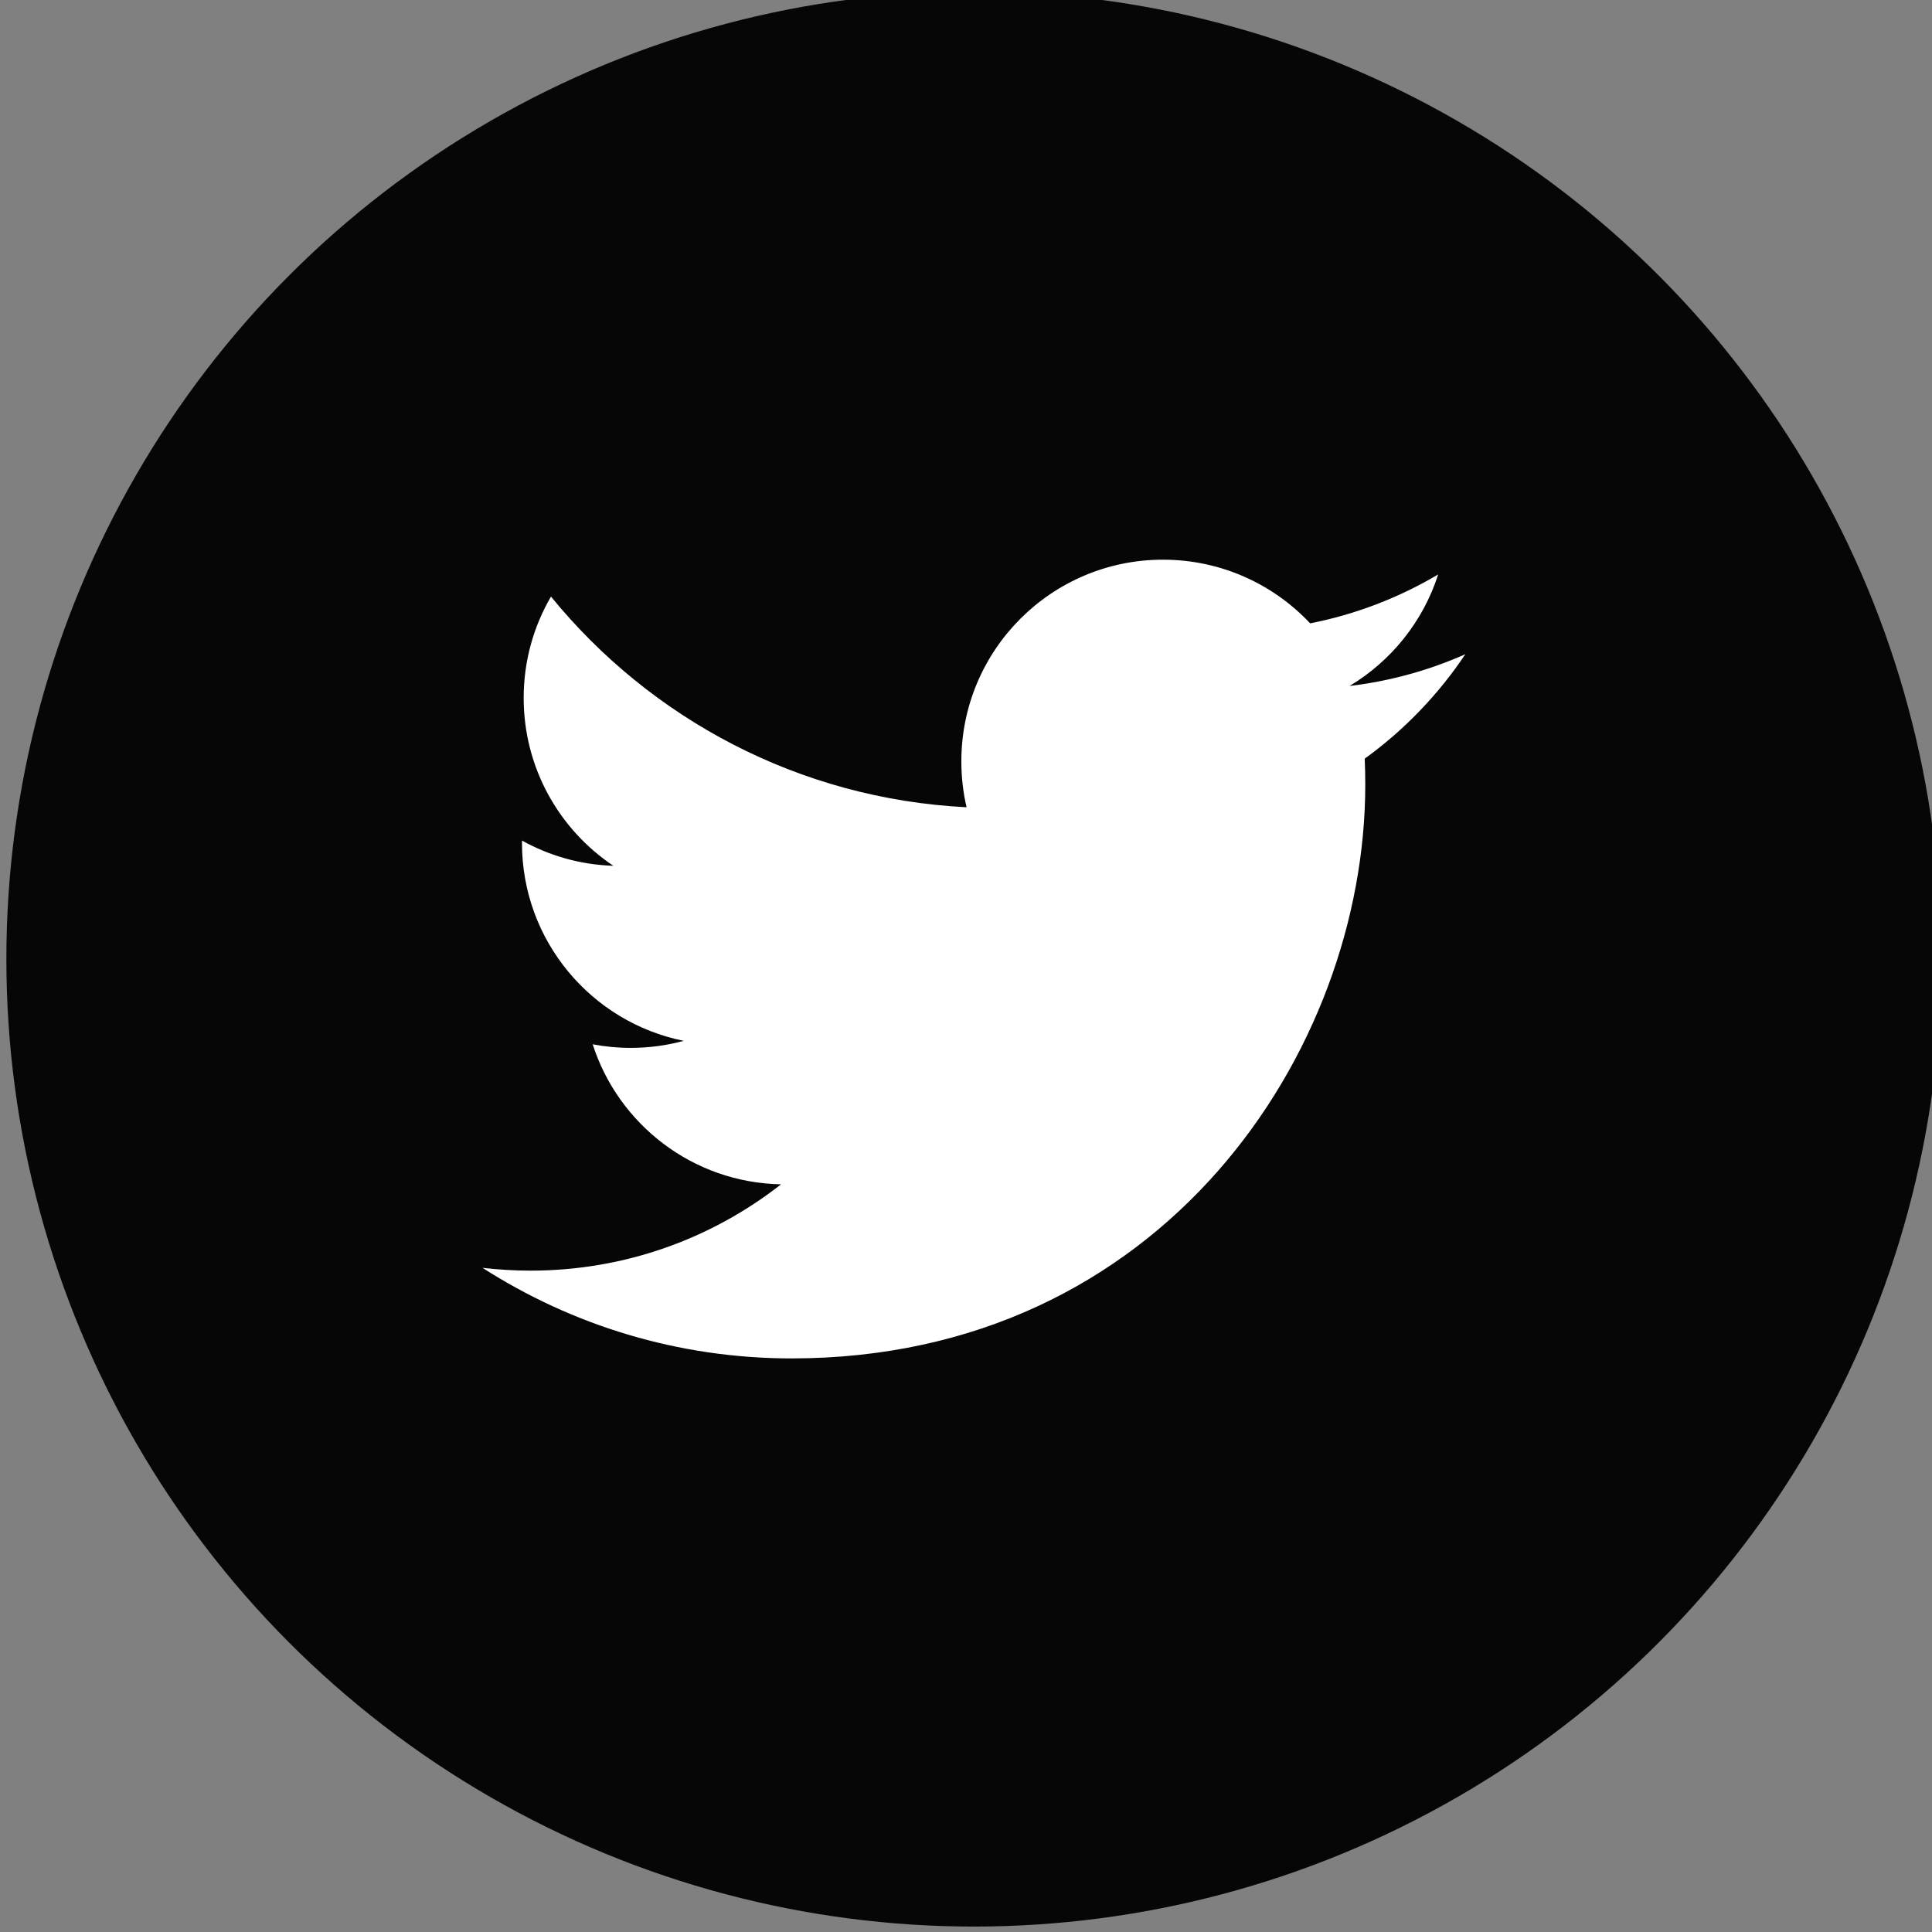
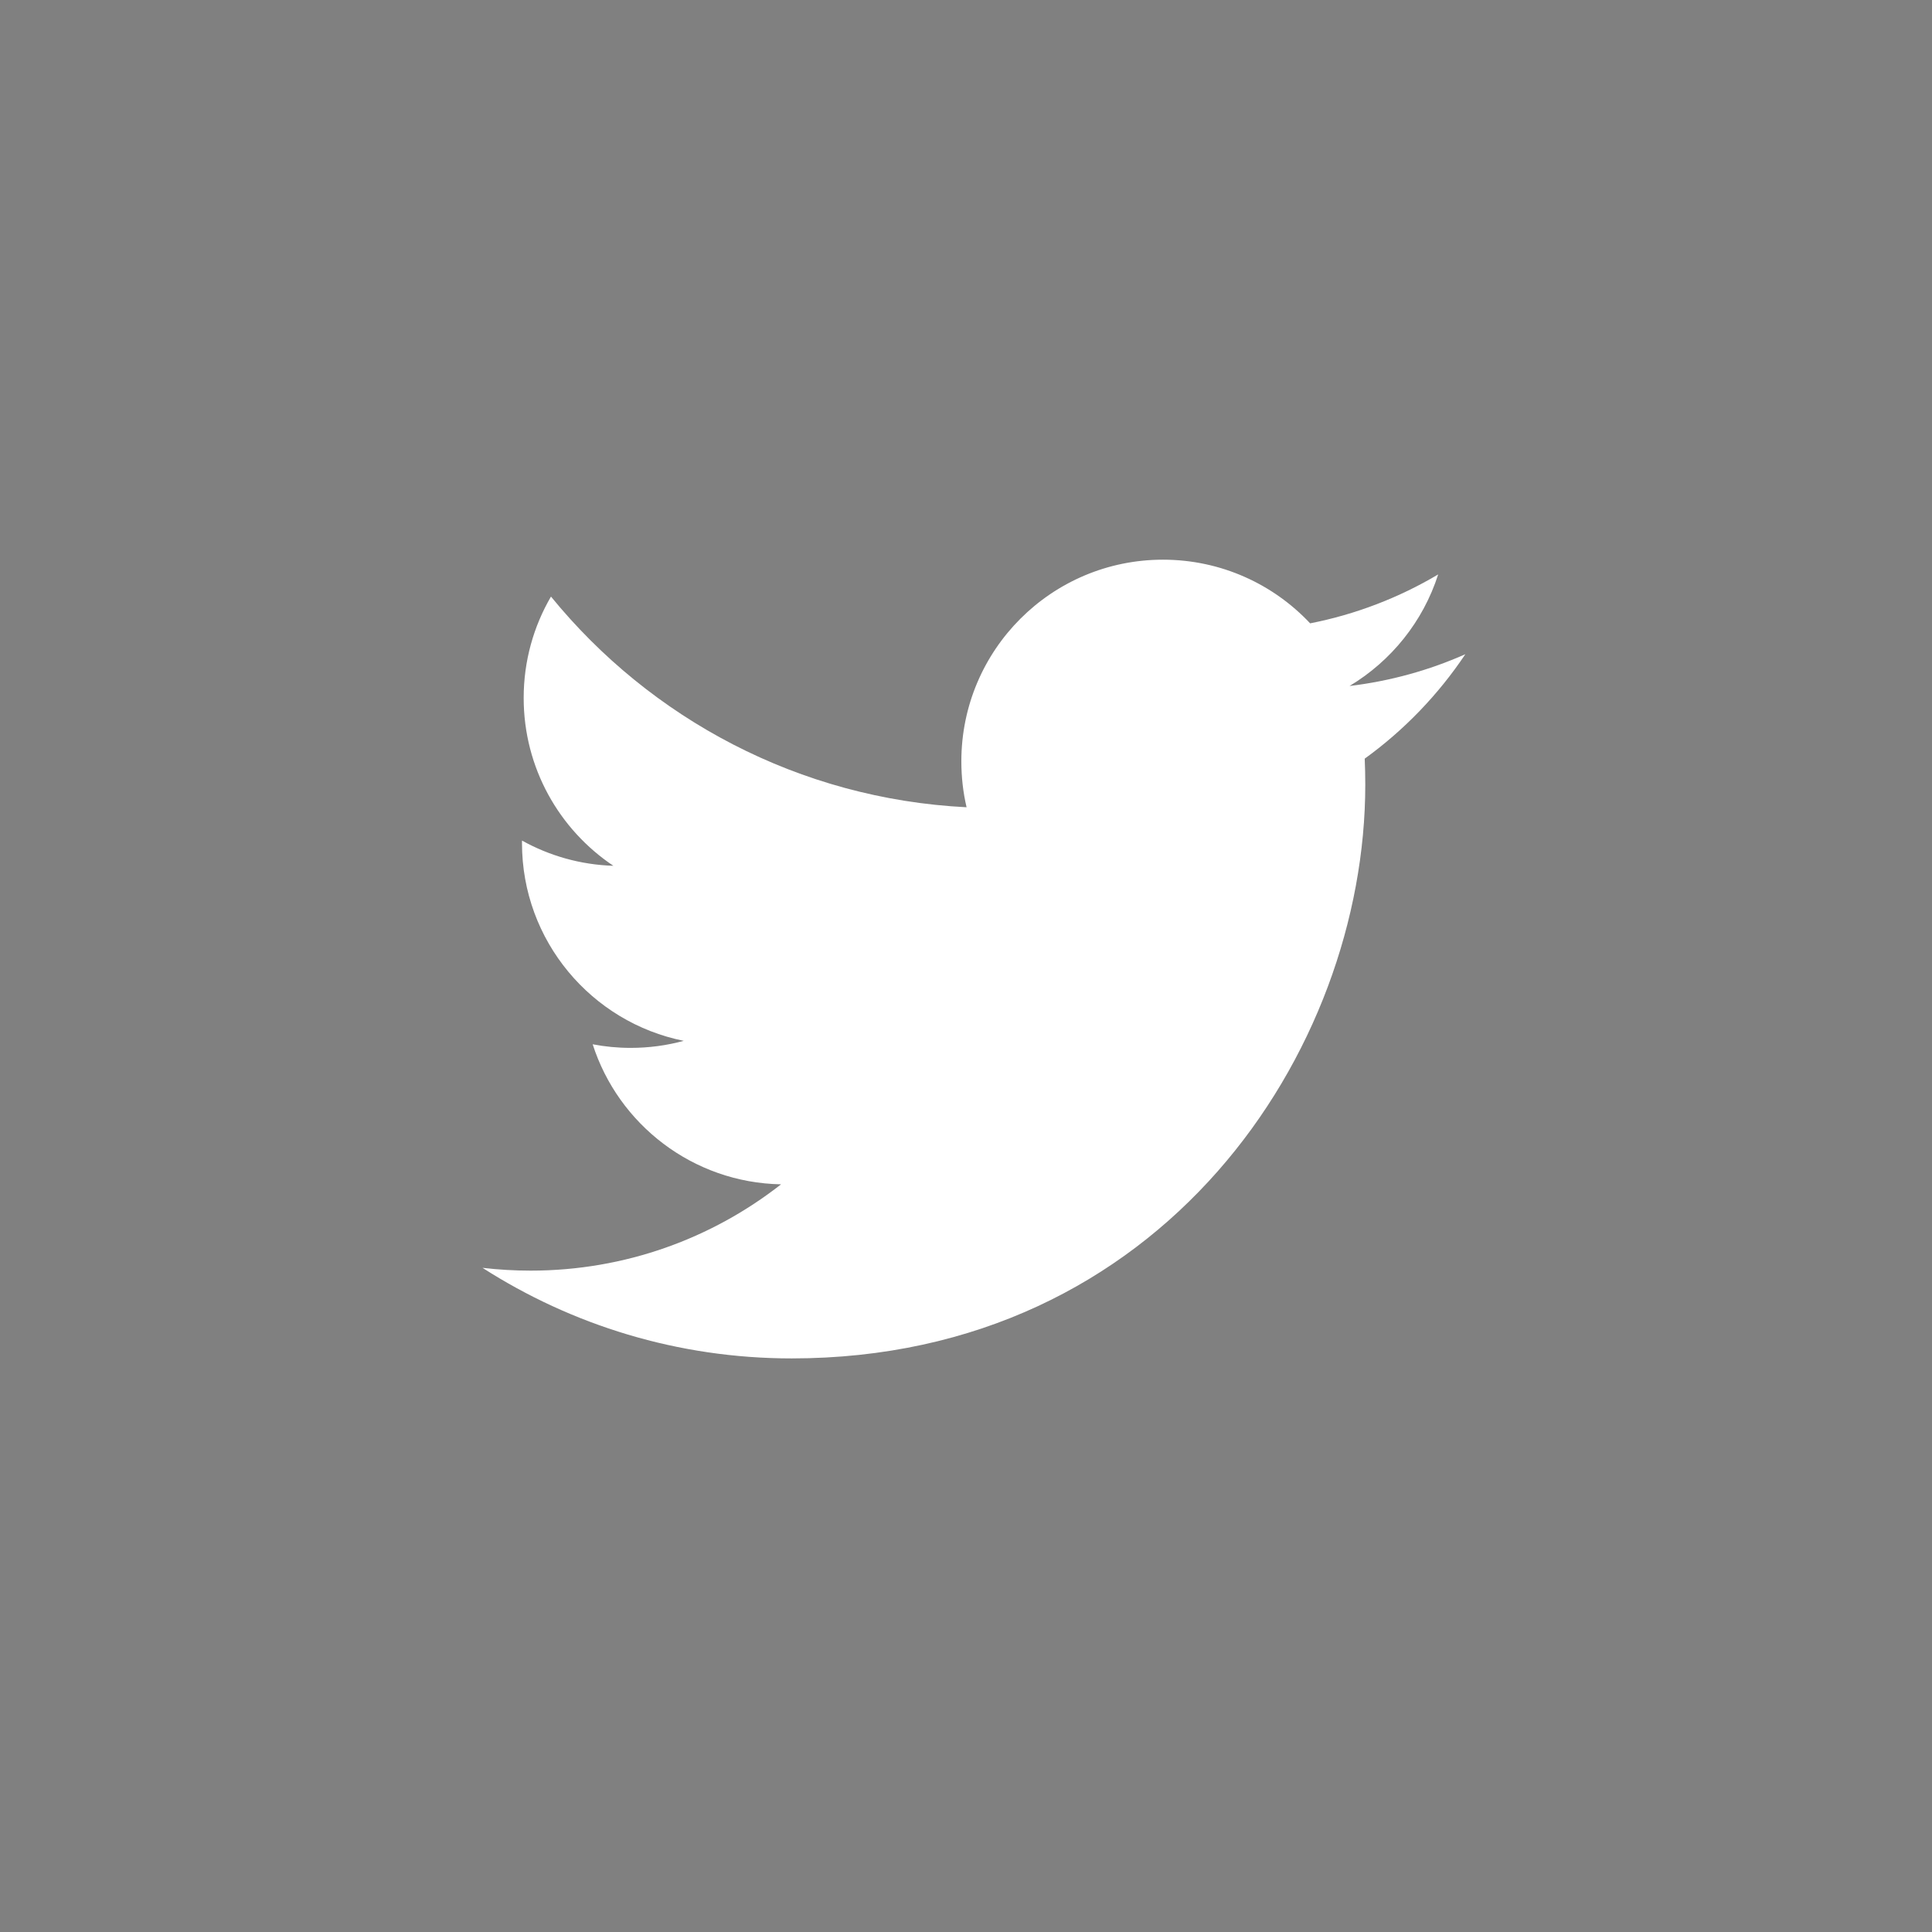
<svg xmlns="http://www.w3.org/2000/svg" xmlns:ns1="http://sodipodi.sourceforge.net/DTD/sodipodi-0.dtd" xmlns:ns2="http://www.inkscape.org/namespaces/inkscape" width="16.933mm" height="16.933mm" viewBox="0 0 16.933 16.933" version="1.1" id="svg3455" ns1:docname="b-twitter.svg" ns2:version="0.92.3 (2405546, 2018-03-11)">
  <rect x="0" y="0" width="16.933" height="16.933" fill="#808080" stroke="none" />
  <defs id="defs3449" />
  <ns1:namedview id="base" pagecolor="#666666" bordercolor="#000000" borderopacity="0.878" ns2:pageopacity="0" ns2:pageshadow="2" ns2:zoom="3.7547371" ns2:cx="50" ns2:cy="50" ns2:document-units="mm" ns2:current-layer="g3439" showgrid="false" ns2:window-width="1024" ns2:window-height="715" ns2:window-x="-4" ns2:window-y="-4" ns2:window-maximized="1" borderlayer="true" />
  <g ns2:label="Capa 1" ns2:groupmode="layer" id="layer1" transform="translate(170.467,-98.26)">
    <g transform="matrix(0.265,0,0,0.265,-205.391,146.141)" id="g3439">
      <g transform="matrix(0.64,0,0,0.64,-153.904,-171.268)" id="g3443">
-         <circle r="50" cy="34.849" cx="496.724" id="circle3403" style="opacity:1;fill:#000000;fill-opacity:0.95;stroke:none;stroke-width:2;stroke-linecap:round;stroke-linejoin:round;stroke-miterlimit:4;stroke-dasharray:none;stroke-opacity:1;paint-order:stroke fill markers" />
        <path d="m 522.12,19.097 c -1.868,0.829 -3.876,1.389 -5.984,1.642 2.151,-1.29 3.802,-3.332 4.58,-5.765 -2.013,1.195 -4.242,2.061 -6.617,2.528 -1.9,-2.025 -4.608,-3.29 -7.605,-3.29 -5.755,0 -10.419,4.665 -10.419,10.419 0,0.817 0.091,1.612 0.27,2.375 -8.66,-0.434 -16.338,-4.583 -21.477,-10.887 -0.897,1.538 -1.411,3.328 -1.411,5.238 0,3.615 1.839,6.804 4.635,8.674 -1.708,-0.053 -3.315,-0.522 -4.72,-1.303 -0.002,0.044 -0.002,0.087 -0.002,0.131 0,5.049 3.592,9.26 8.358,10.218 -0.874,0.238 -1.794,0.364 -2.744,0.364 -0.672,0 -1.324,-0.064 -1.961,-0.186 1.327,4.139 5.174,7.152 9.735,7.237 -3.569,2.795 -8.061,4.46 -12.943,4.46 -0.84,0 -1.671,-0.05 -2.486,-0.145 4.613,2.956 10.09,4.681 15.975,4.681 19.165,0 29.645,-15.877 29.645,-29.647 0,-0.452 -0.01,-0.9 -0.029,-1.347 2.035,-1.47 3.801,-3.305 5.199,-5.395" id="path22" ns2:connector-curvature="0" style="fill:#ffffff" />
      </g>
    </g>
  </g>
</svg>